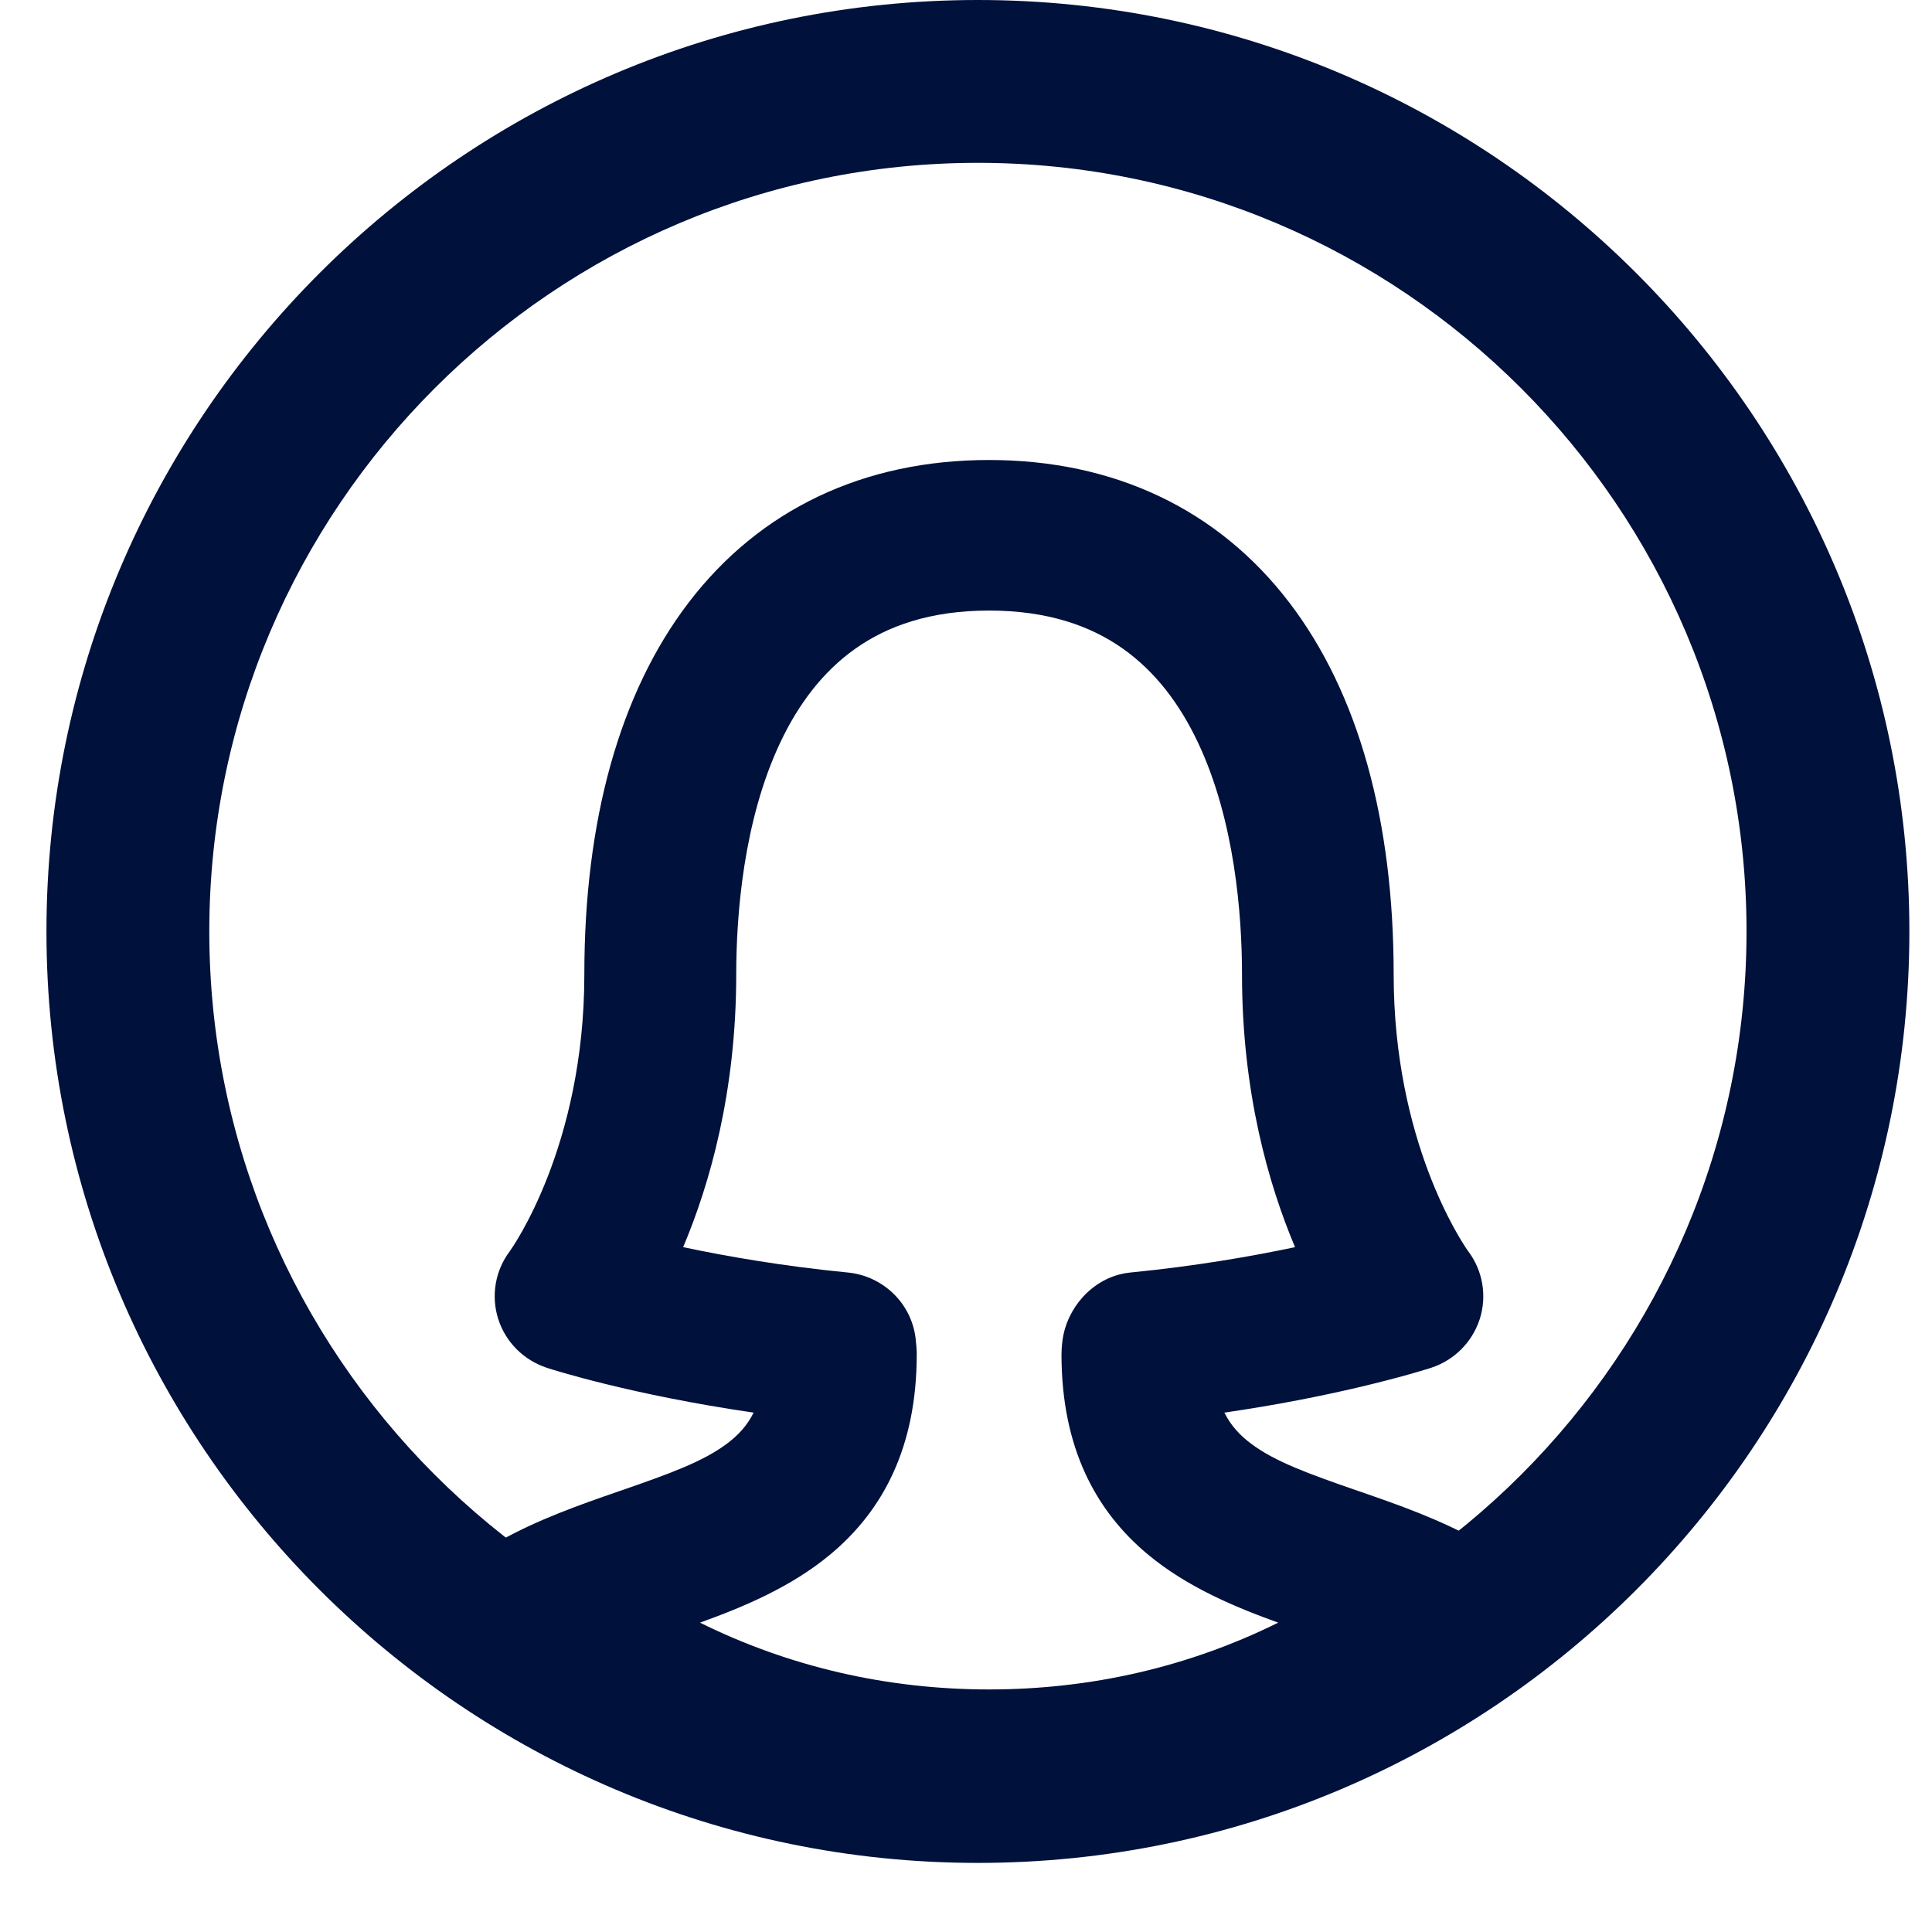
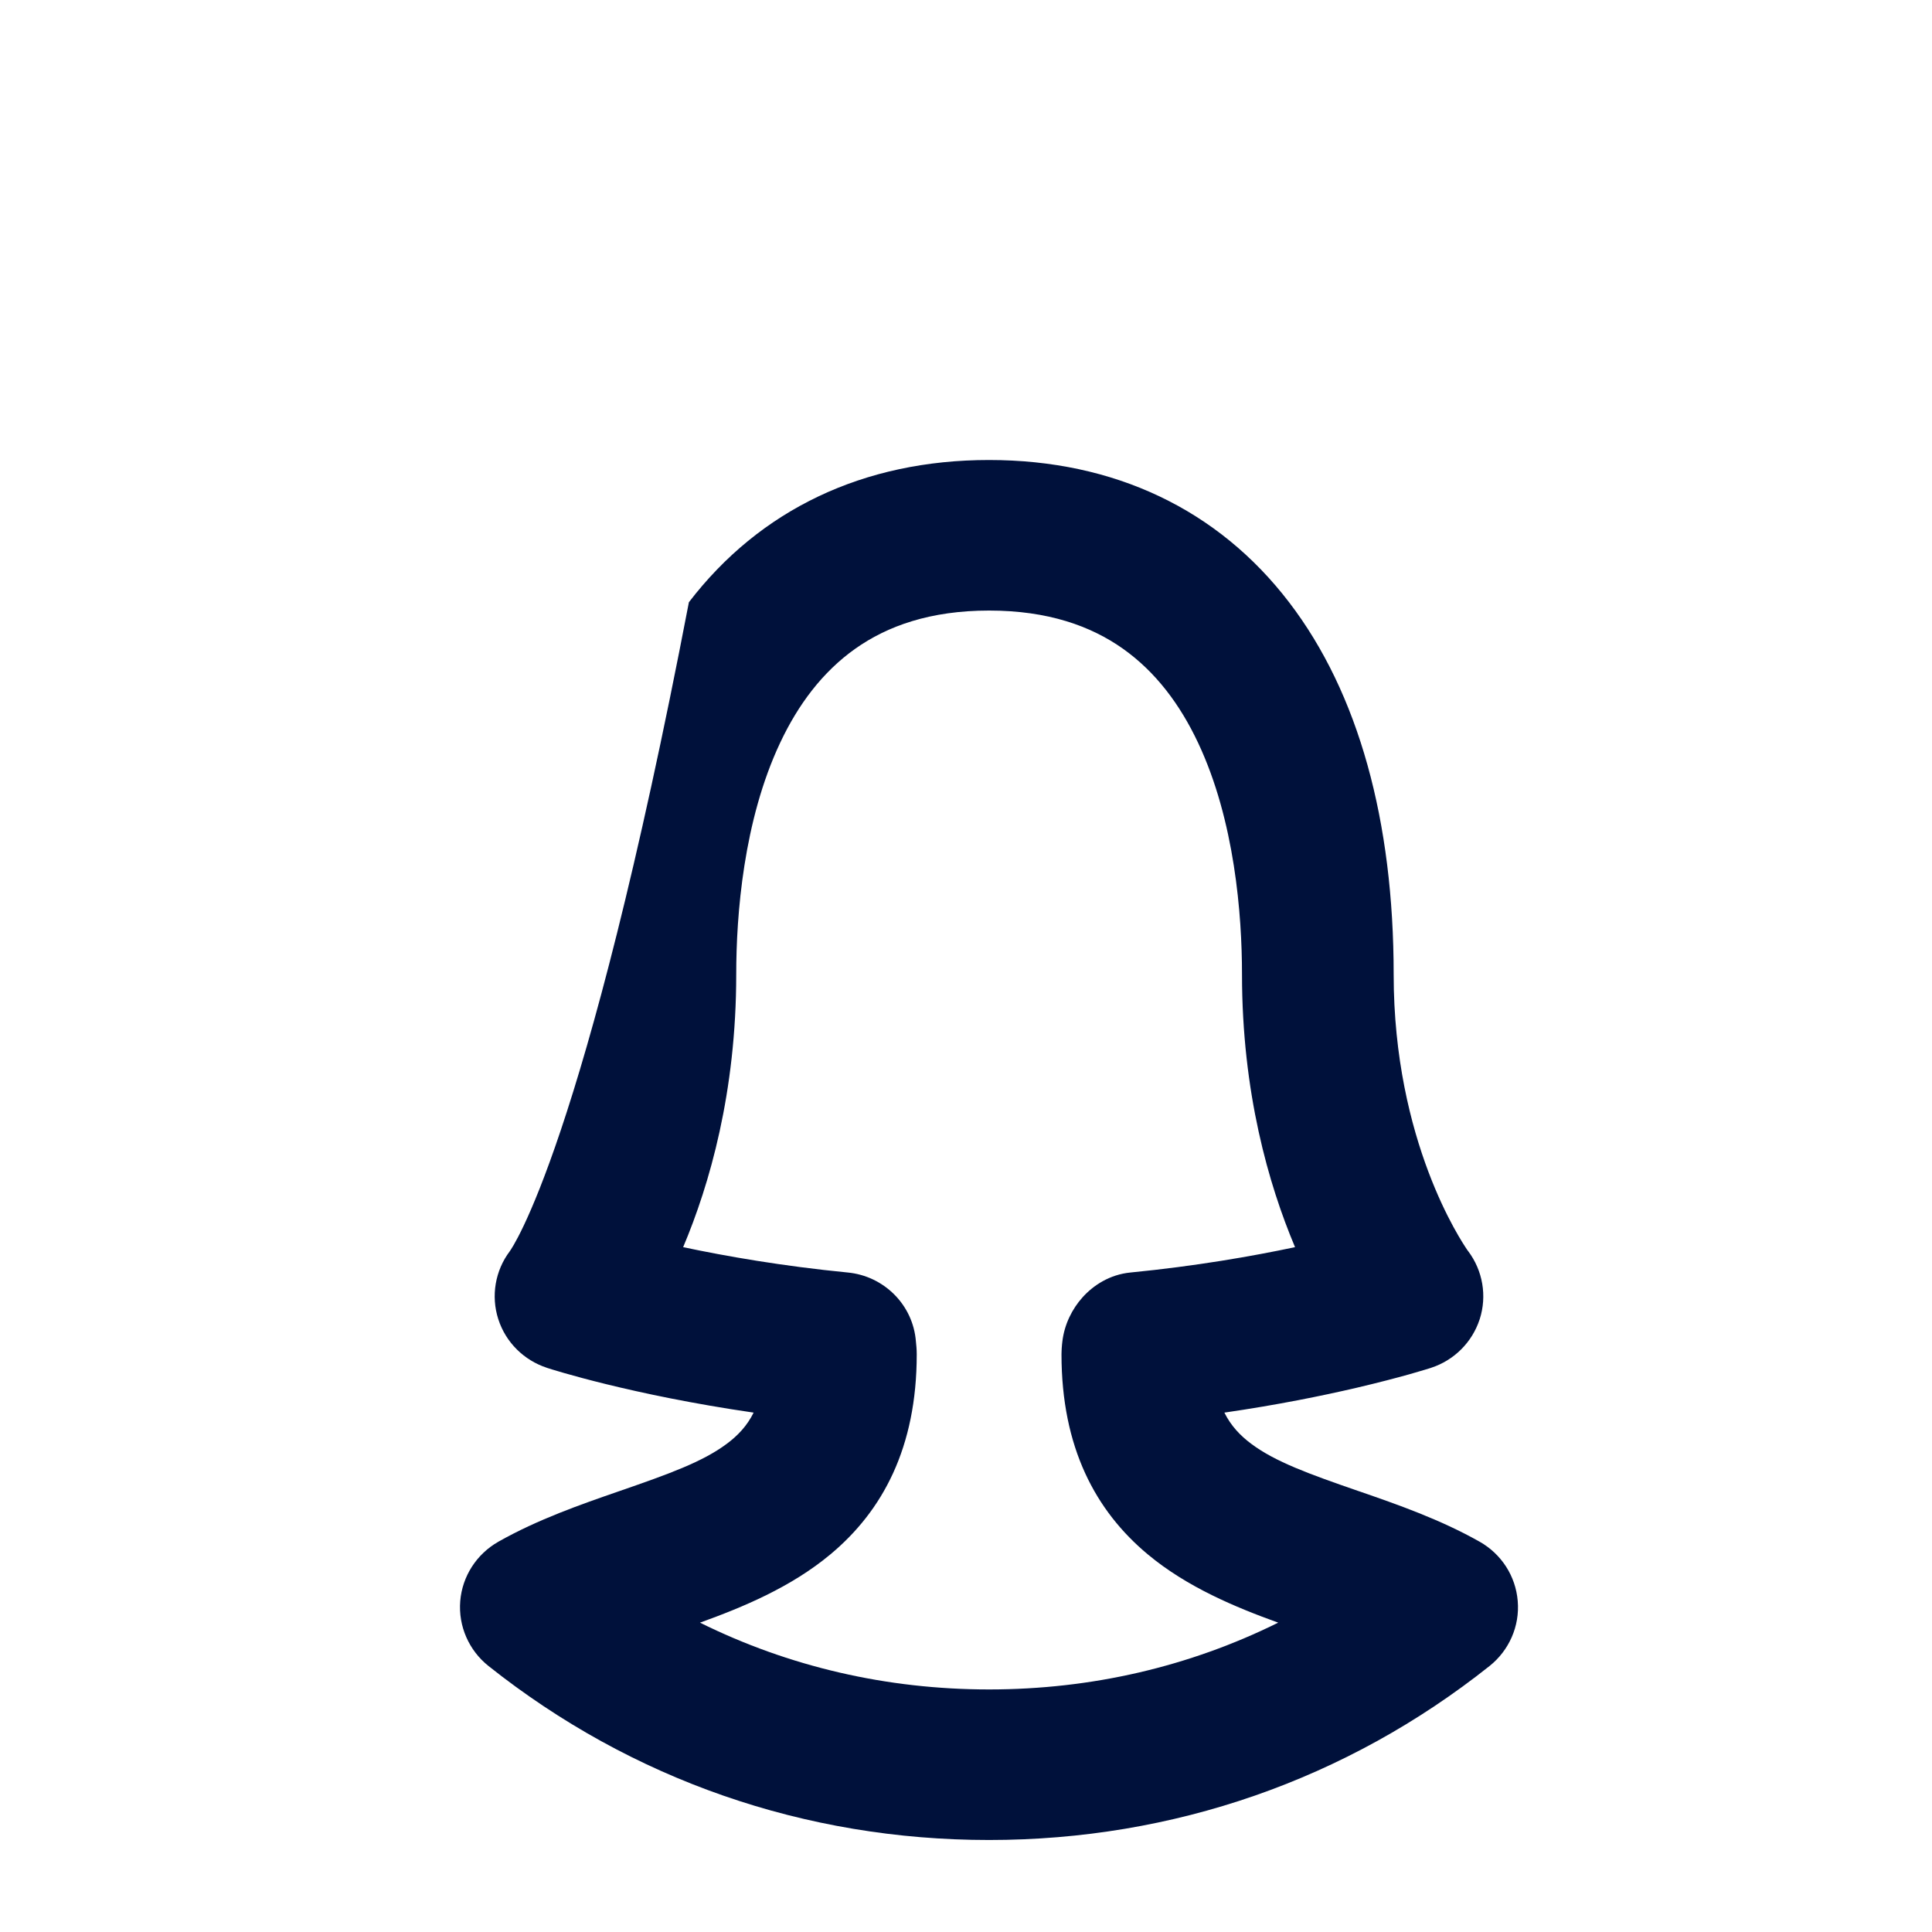
<svg xmlns="http://www.w3.org/2000/svg" width="42" height="42" viewBox="0 0 42 42" fill="none">
  <g id="tdesign:calm-1">
    <g id="Group 1171275214">
-       <path id="Union" fill-rule="evenodd" clip-rule="evenodd" d="M21.259 0C10.094 0 1.01 9.082 1.01 20.249C1.01 31.416 10.094 40.498 21.259 40.498C32.426 40.498 41.508 31.416 41.508 20.249C41.508 9.082 32.425 0 21.259 0ZM21.259 36.959C12.047 36.959 4.55 29.462 4.55 20.249C4.55 11.037 12.047 3.54 21.259 3.54C30.471 3.54 37.968 11.037 37.968 20.249C37.968 29.462 30.471 36.959 21.259 36.959Z" fill="#00113B" />
-       <path id="Union_2" fill-rule="evenodd" clip-rule="evenodd" d="M32.169 33.517L32.167 33.516C31.304 33.028 30.374 32.706 29.564 32.425L29.51 32.407C28.462 32.044 27.723 31.779 27.198 31.385C26.959 31.206 26.76 30.996 26.617 30.709C27.769 30.542 28.744 30.343 29.487 30.17C29.973 30.056 30.362 29.953 30.637 29.876C30.774 29.837 30.883 29.805 30.962 29.781C31.002 29.769 31.034 29.759 31.057 29.752C31.073 29.747 31.105 29.737 31.1 29.739L31.106 29.737L31.113 29.734C31.611 29.571 32.002 29.181 32.165 28.685L32.168 28.677C32.33 28.171 32.234 27.621 31.917 27.199L31.909 27.189L31.901 27.179C31.906 27.185 31.904 27.182 31.896 27.171C31.779 26.997 30.297 24.818 30.297 21.181C30.297 17.858 29.539 15.071 28.023 13.092C26.482 11.079 24.23 10 21.5 10C18.77 10 16.518 11.079 14.976 13.092C13.461 15.071 12.703 17.858 12.703 21.181C12.703 24.934 11.125 27.14 11.082 27.201C11.081 27.202 11.081 27.202 11.081 27.202L11.082 27.201C10.765 27.622 10.67 28.171 10.832 28.677L10.833 28.679C10.995 29.184 11.393 29.572 11.887 29.734L11.888 29.735C12.01 29.775 13.726 30.323 16.383 30.709C16.241 30.996 16.042 31.206 15.802 31.385C15.277 31.779 14.537 32.044 13.489 32.407L13.431 32.427C12.624 32.707 11.695 33.029 10.833 33.516L10.832 33.517C10.366 33.782 10.05 34.26 10.005 34.807C9.961 35.354 10.196 35.88 10.619 36.217C13.732 38.691 17.499 40 21.501 40C25.504 40 29.271 38.691 32.382 36.217L32.386 36.214C32.802 35.88 33.041 35.357 32.994 34.804C32.949 34.259 32.637 33.783 32.169 33.517ZM14.152 34.588L14.048 34.624C14.083 34.612 14.117 34.6 14.152 34.588ZM28.953 34.623L28.769 34.559L28.953 34.623ZM28.769 34.559C28.83 34.58 28.892 34.601 28.953 34.623L28.769 34.559ZM24.952 33.791C25.809 34.505 26.858 34.94 27.787 35.275C25.857 36.231 23.729 36.727 21.502 36.727C19.275 36.727 17.147 36.231 15.217 35.275C16.147 34.94 17.196 34.505 18.053 33.79C19.186 32.846 19.929 31.472 19.929 29.441C19.929 29.332 19.919 29.236 19.911 29.161C19.848 28.36 19.211 27.737 18.427 27.663C17.01 27.524 15.785 27.31 14.851 27.112C15.426 25.751 16.005 23.744 16.005 21.181C16.005 19.89 16.162 17.84 16.959 16.149C17.351 15.316 17.881 14.607 18.591 14.104C19.291 13.608 20.224 13.273 21.502 13.273C22.781 13.273 23.714 13.608 24.414 14.104C25.124 14.607 25.654 15.316 26.046 16.149C26.843 17.84 27 19.89 27 21.181C27 23.744 27.578 25.75 28.153 27.112C27.219 27.31 25.994 27.524 24.578 27.663C24.124 27.706 23.768 27.943 23.536 28.2C23.306 28.455 23.139 28.792 23.095 29.161C23.088 29.213 23.084 29.267 23.083 29.286L23.082 29.29C23.081 29.314 23.076 29.386 23.076 29.441C23.076 31.472 23.819 32.846 24.952 33.791Z" fill="#00113B" />
+       <path id="Union_2" fill-rule="evenodd" clip-rule="evenodd" d="M32.169 33.517L32.167 33.516C31.304 33.028 30.374 32.706 29.564 32.425L29.51 32.407C28.462 32.044 27.723 31.779 27.198 31.385C26.959 31.206 26.76 30.996 26.617 30.709C27.769 30.542 28.744 30.343 29.487 30.17C29.973 30.056 30.362 29.953 30.637 29.876C30.774 29.837 30.883 29.805 30.962 29.781C31.002 29.769 31.034 29.759 31.057 29.752C31.073 29.747 31.105 29.737 31.1 29.739L31.106 29.737L31.113 29.734C31.611 29.571 32.002 29.181 32.165 28.685L32.168 28.677C32.33 28.171 32.234 27.621 31.917 27.199L31.909 27.189L31.901 27.179C31.906 27.185 31.904 27.182 31.896 27.171C31.779 26.997 30.297 24.818 30.297 21.181C30.297 17.858 29.539 15.071 28.023 13.092C26.482 11.079 24.23 10 21.5 10C18.77 10 16.518 11.079 14.976 13.092C12.703 24.934 11.125 27.14 11.082 27.201C11.081 27.202 11.081 27.202 11.081 27.202L11.082 27.201C10.765 27.622 10.67 28.171 10.832 28.677L10.833 28.679C10.995 29.184 11.393 29.572 11.887 29.734L11.888 29.735C12.01 29.775 13.726 30.323 16.383 30.709C16.241 30.996 16.042 31.206 15.802 31.385C15.277 31.779 14.537 32.044 13.489 32.407L13.431 32.427C12.624 32.707 11.695 33.029 10.833 33.516L10.832 33.517C10.366 33.782 10.05 34.26 10.005 34.807C9.961 35.354 10.196 35.88 10.619 36.217C13.732 38.691 17.499 40 21.501 40C25.504 40 29.271 38.691 32.382 36.217L32.386 36.214C32.802 35.88 33.041 35.357 32.994 34.804C32.949 34.259 32.637 33.783 32.169 33.517ZM14.152 34.588L14.048 34.624C14.083 34.612 14.117 34.6 14.152 34.588ZM28.953 34.623L28.769 34.559L28.953 34.623ZM28.769 34.559C28.83 34.58 28.892 34.601 28.953 34.623L28.769 34.559ZM24.952 33.791C25.809 34.505 26.858 34.94 27.787 35.275C25.857 36.231 23.729 36.727 21.502 36.727C19.275 36.727 17.147 36.231 15.217 35.275C16.147 34.94 17.196 34.505 18.053 33.79C19.186 32.846 19.929 31.472 19.929 29.441C19.929 29.332 19.919 29.236 19.911 29.161C19.848 28.36 19.211 27.737 18.427 27.663C17.01 27.524 15.785 27.31 14.851 27.112C15.426 25.751 16.005 23.744 16.005 21.181C16.005 19.89 16.162 17.84 16.959 16.149C17.351 15.316 17.881 14.607 18.591 14.104C19.291 13.608 20.224 13.273 21.502 13.273C22.781 13.273 23.714 13.608 24.414 14.104C25.124 14.607 25.654 15.316 26.046 16.149C26.843 17.84 27 19.89 27 21.181C27 23.744 27.578 25.75 28.153 27.112C27.219 27.31 25.994 27.524 24.578 27.663C24.124 27.706 23.768 27.943 23.536 28.2C23.306 28.455 23.139 28.792 23.095 29.161C23.088 29.213 23.084 29.267 23.083 29.286L23.082 29.29C23.081 29.314 23.076 29.386 23.076 29.441C23.076 31.472 23.819 32.846 24.952 33.791Z" fill="#00113B" />
    </g>
  </g>
</svg>